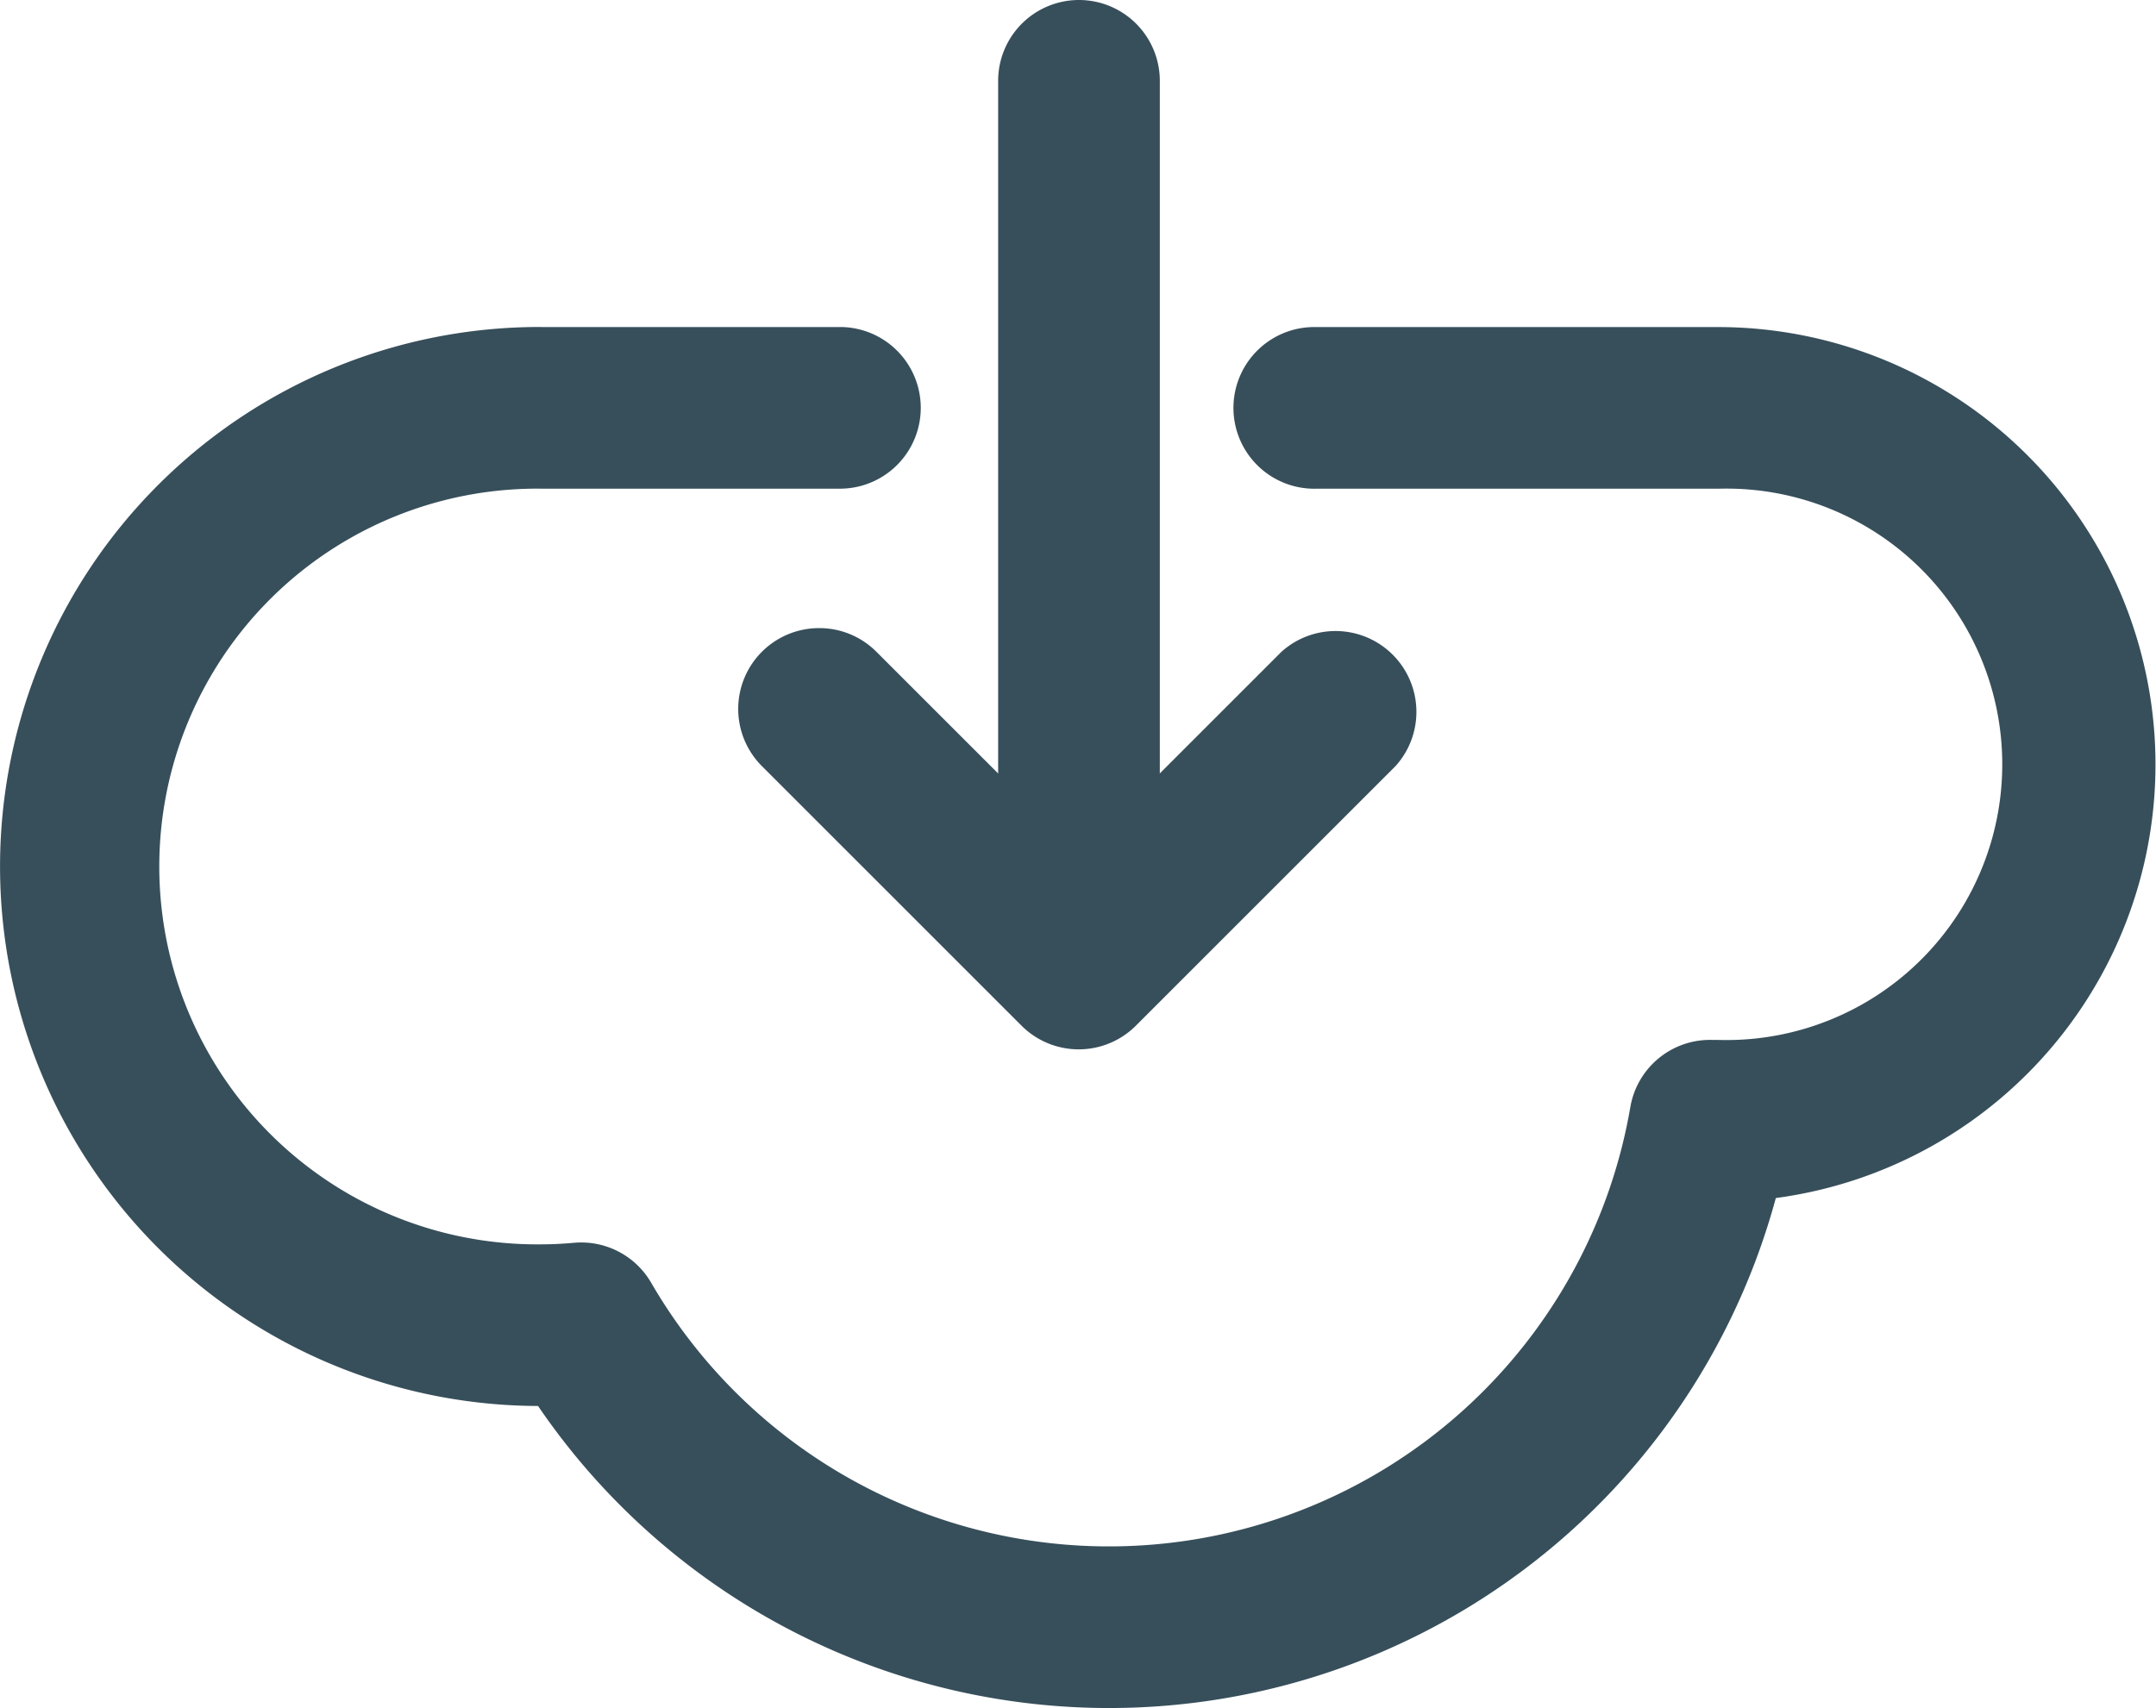
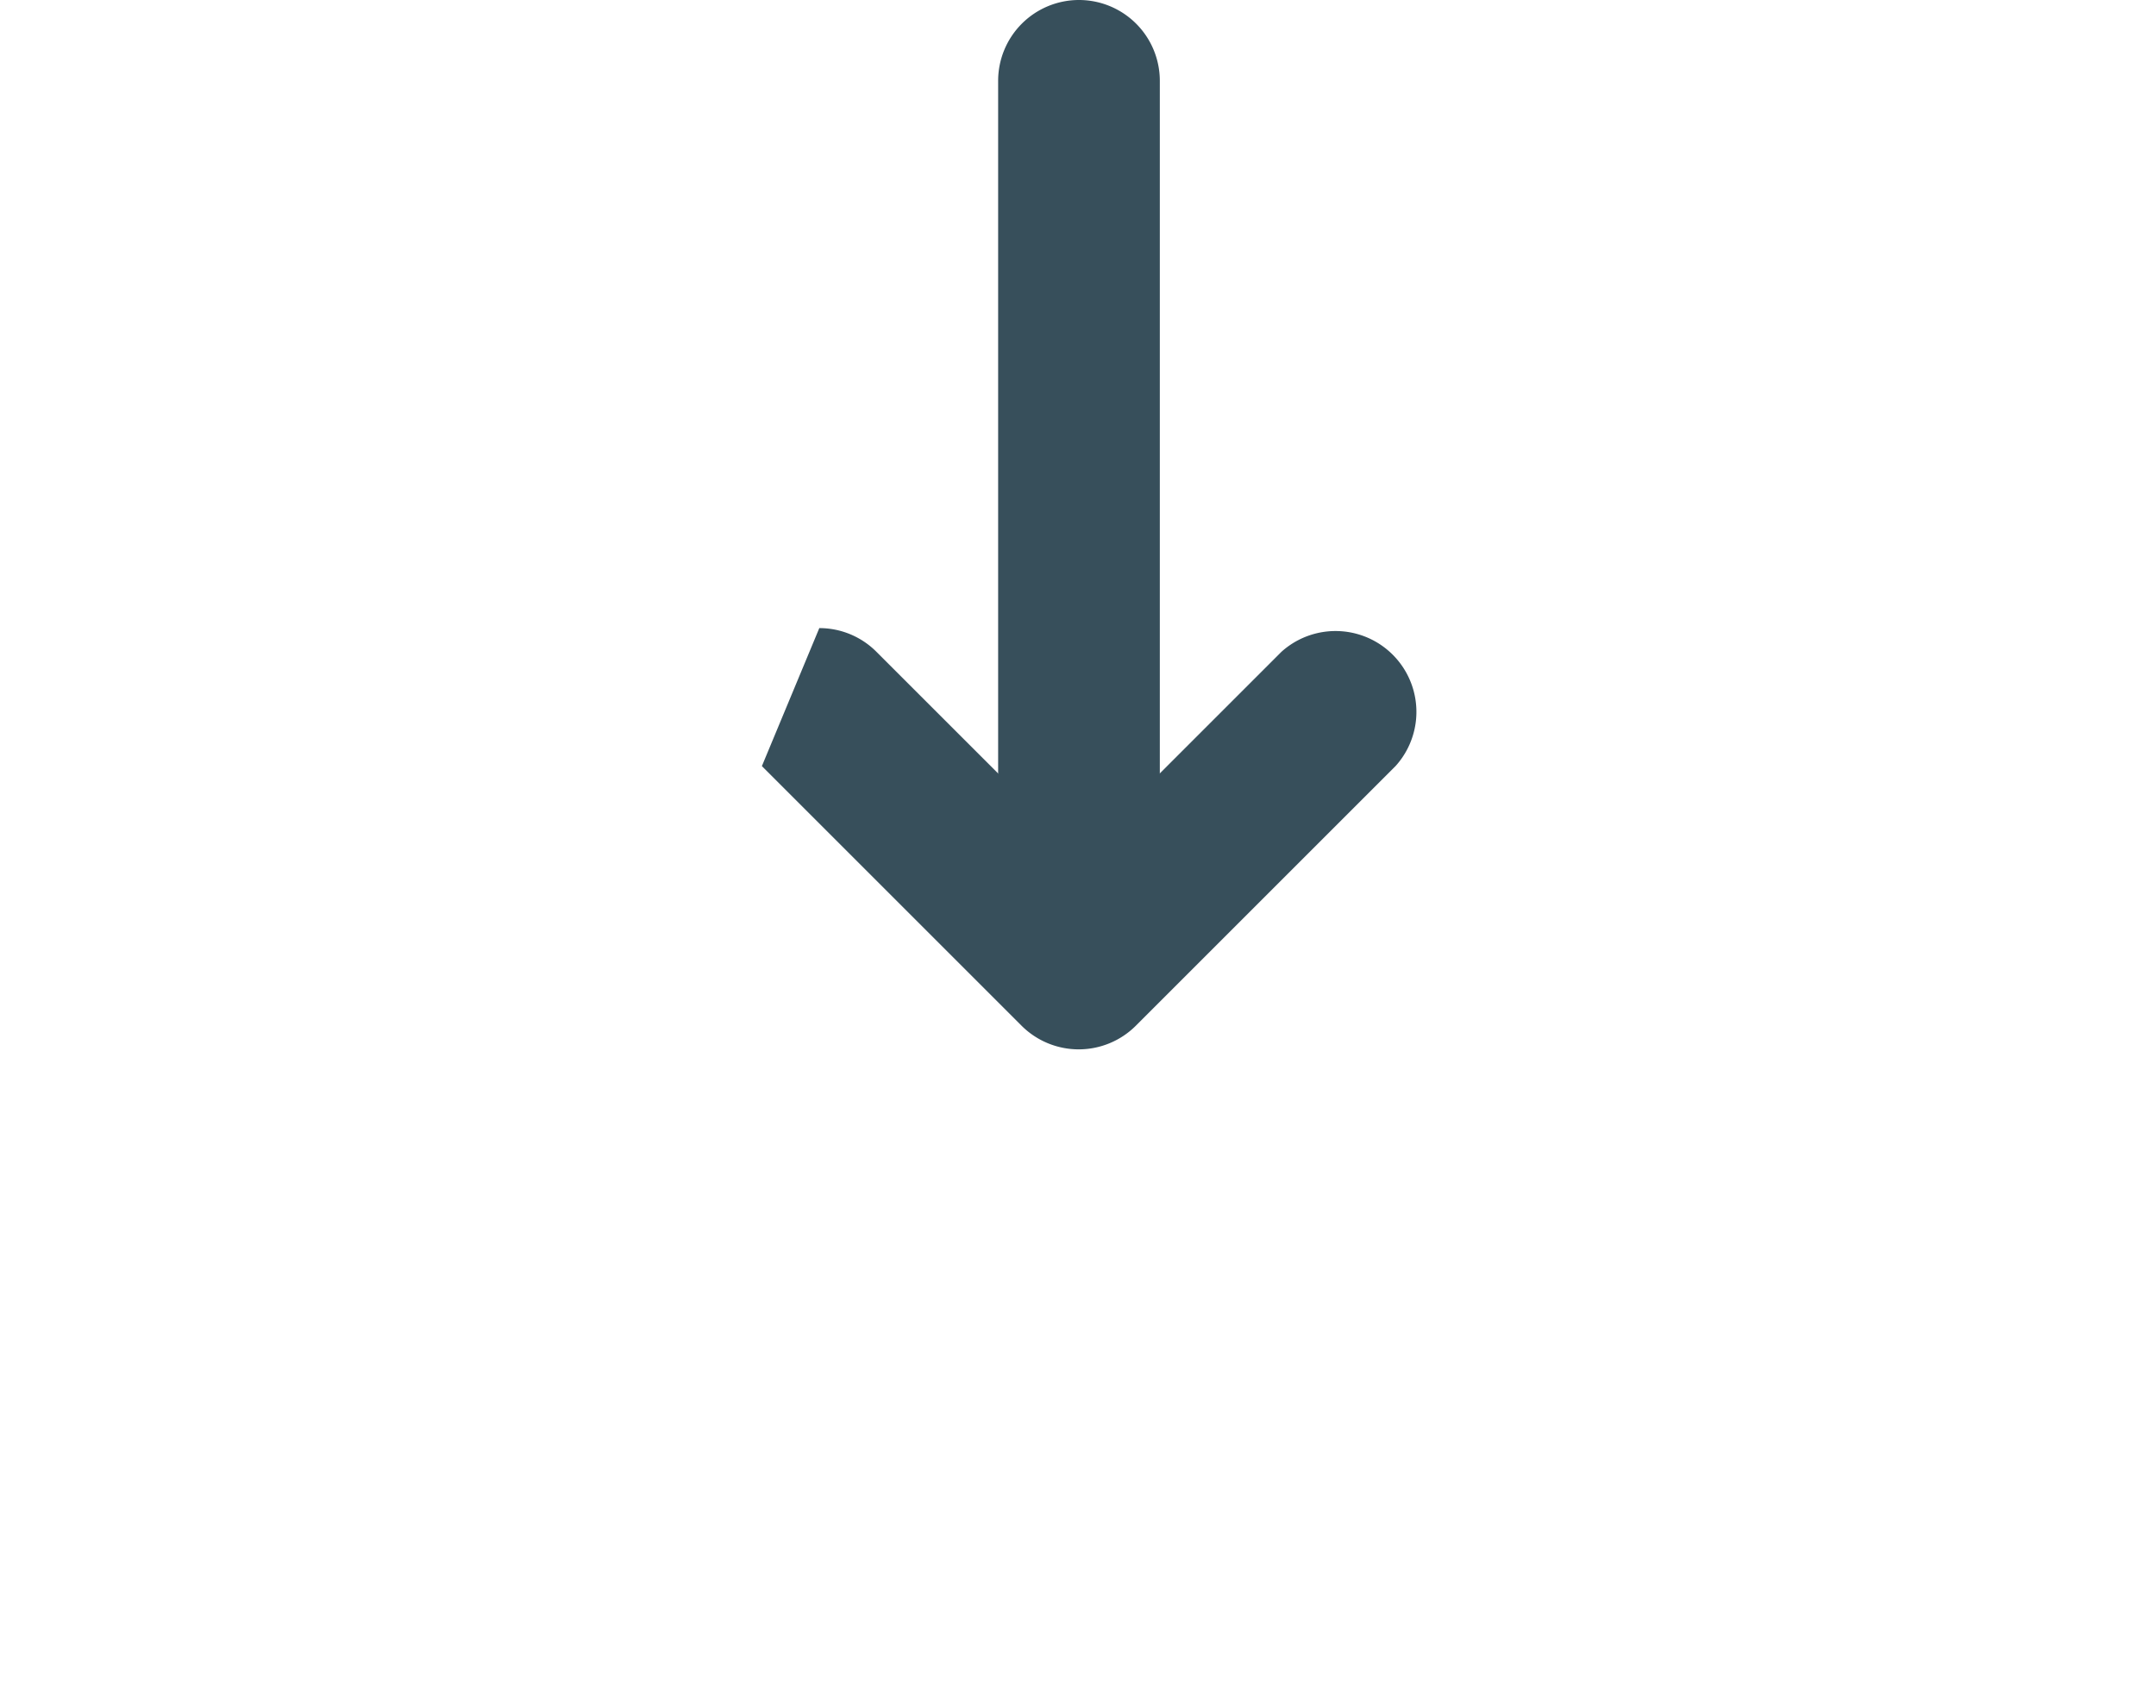
<svg xmlns="http://www.w3.org/2000/svg" width="50.501" height="40.018" viewBox="0 0 50.501 40.018">
  <g id="_1" data-name="1" transform="translate(108.396 105.704) rotate(180)">
-     <path id="Trazado_654" data-name="Trazado 654" d="M95.718,98.042H88.679a1.894,1.894,0,0,1,0-3.787h7.039a8.853,8.853,0,1,0,0-17.705c-.239,0-.492.012-.775.037a1.894,1.894,0,0,1-1.8-.937,12.393,12.393,0,0,0-22.935,4.115,1.894,1.894,0,0,1-1.938,1.574h-.134a6.46,6.46,0,1,0,0,12.915h9.431a1.894,1.894,0,1,1,0,3.787H68.134A10.248,10.248,0,0,1,66.8,77.635a16.18,16.18,0,0,1,28.993-4.872,12.64,12.64,0,1,1-.076,25.28Z" transform="translate(0 0)" fill="#374f5b" />
-     <path id="Trazado_655" data-name="Trazado 655" d="M209.073,197.808a1.886,1.886,0,0,1-1.338-.555l-4.744-4.743-4.743,4.743a1.894,1.894,0,0,1-2.672-2.678l6.082-6.082a1.894,1.894,0,0,1,2.678,0l6.082,6.082a1.894,1.894,0,0,1-1.339,3.233Z" transform="translate(-119.868 -106.82)" fill="#374f5b" />
+     <path id="Trazado_655" data-name="Trazado 655" d="M209.073,197.808a1.886,1.886,0,0,1-1.338-.555l-4.744-4.743-4.743,4.743a1.894,1.894,0,0,1-2.672-2.678l6.082-6.082a1.894,1.894,0,0,1,2.678,0l6.082,6.082Z" transform="translate(-119.868 -106.82)" fill="#374f5b" />
    <path id="Trazado_656" data-name="Trazado 656" d="M244.634,212.525a1.894,1.894,0,0,1-1.894-1.894v-20.8a1.894,1.894,0,0,1,3.787,0v20.8A1.894,1.894,0,0,1,244.634,212.525Z" transform="translate(-161.511 -106.821)" fill="#374f5b" />
  </g>
</svg>